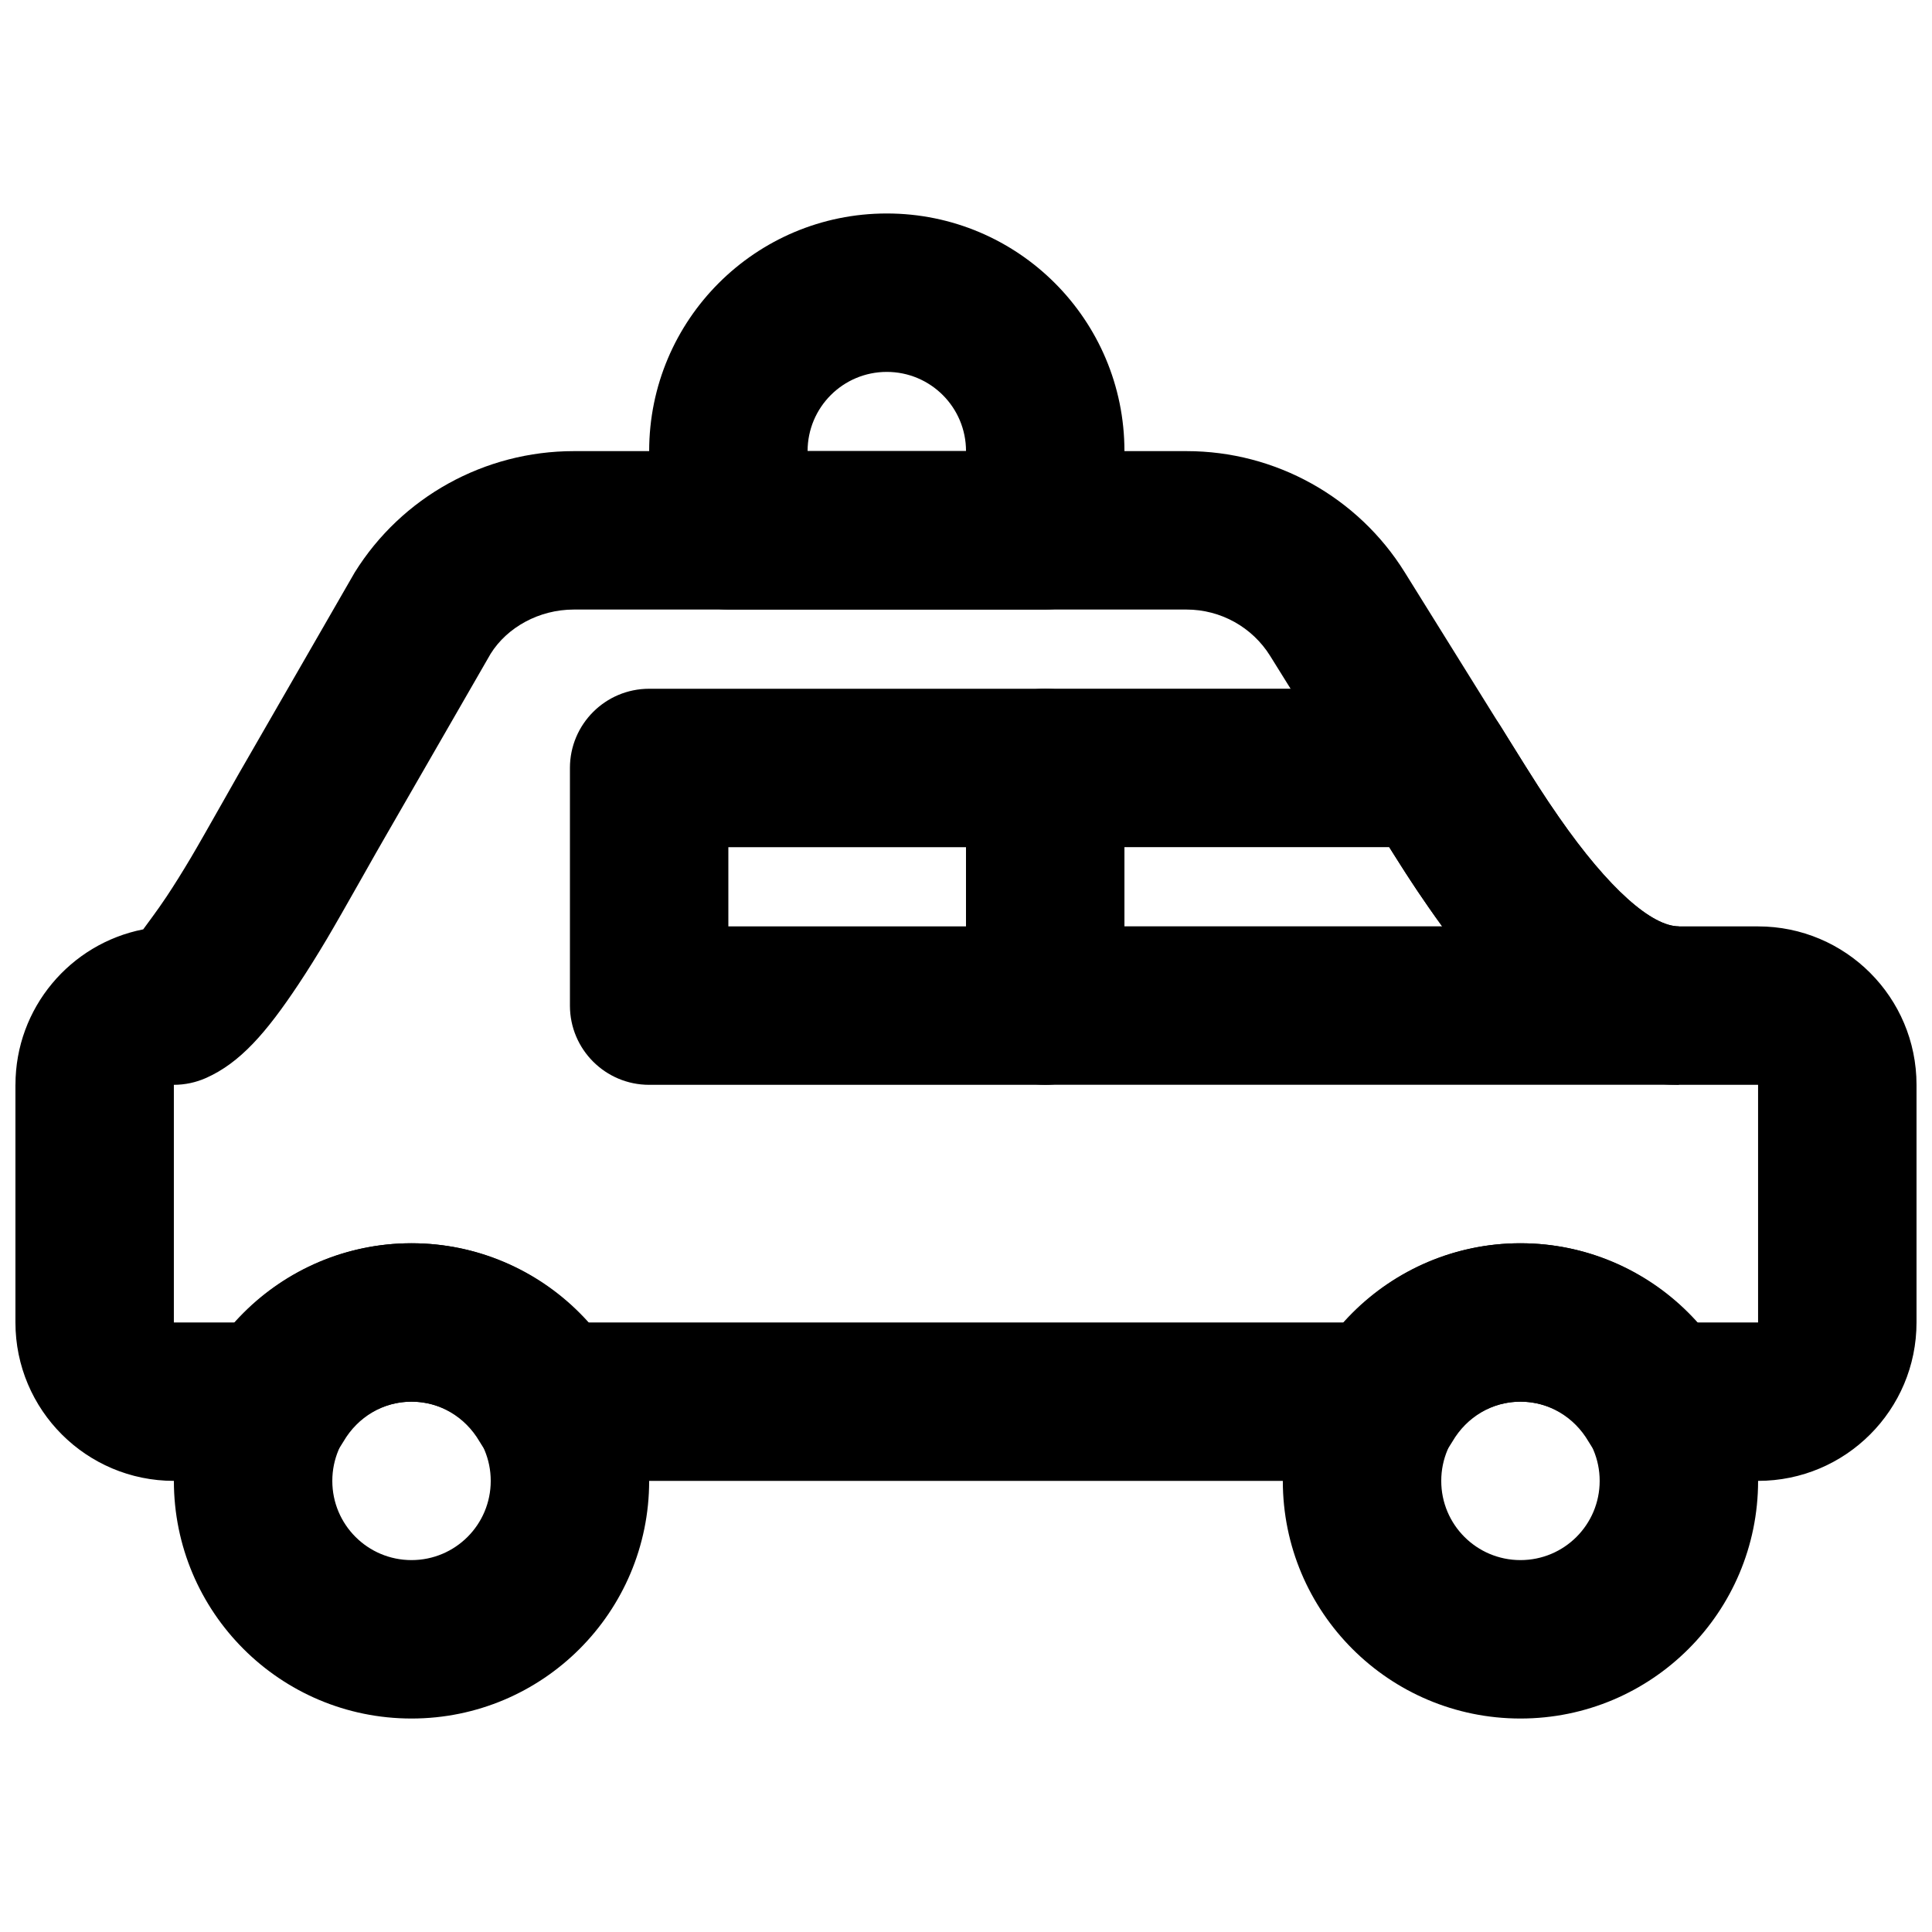
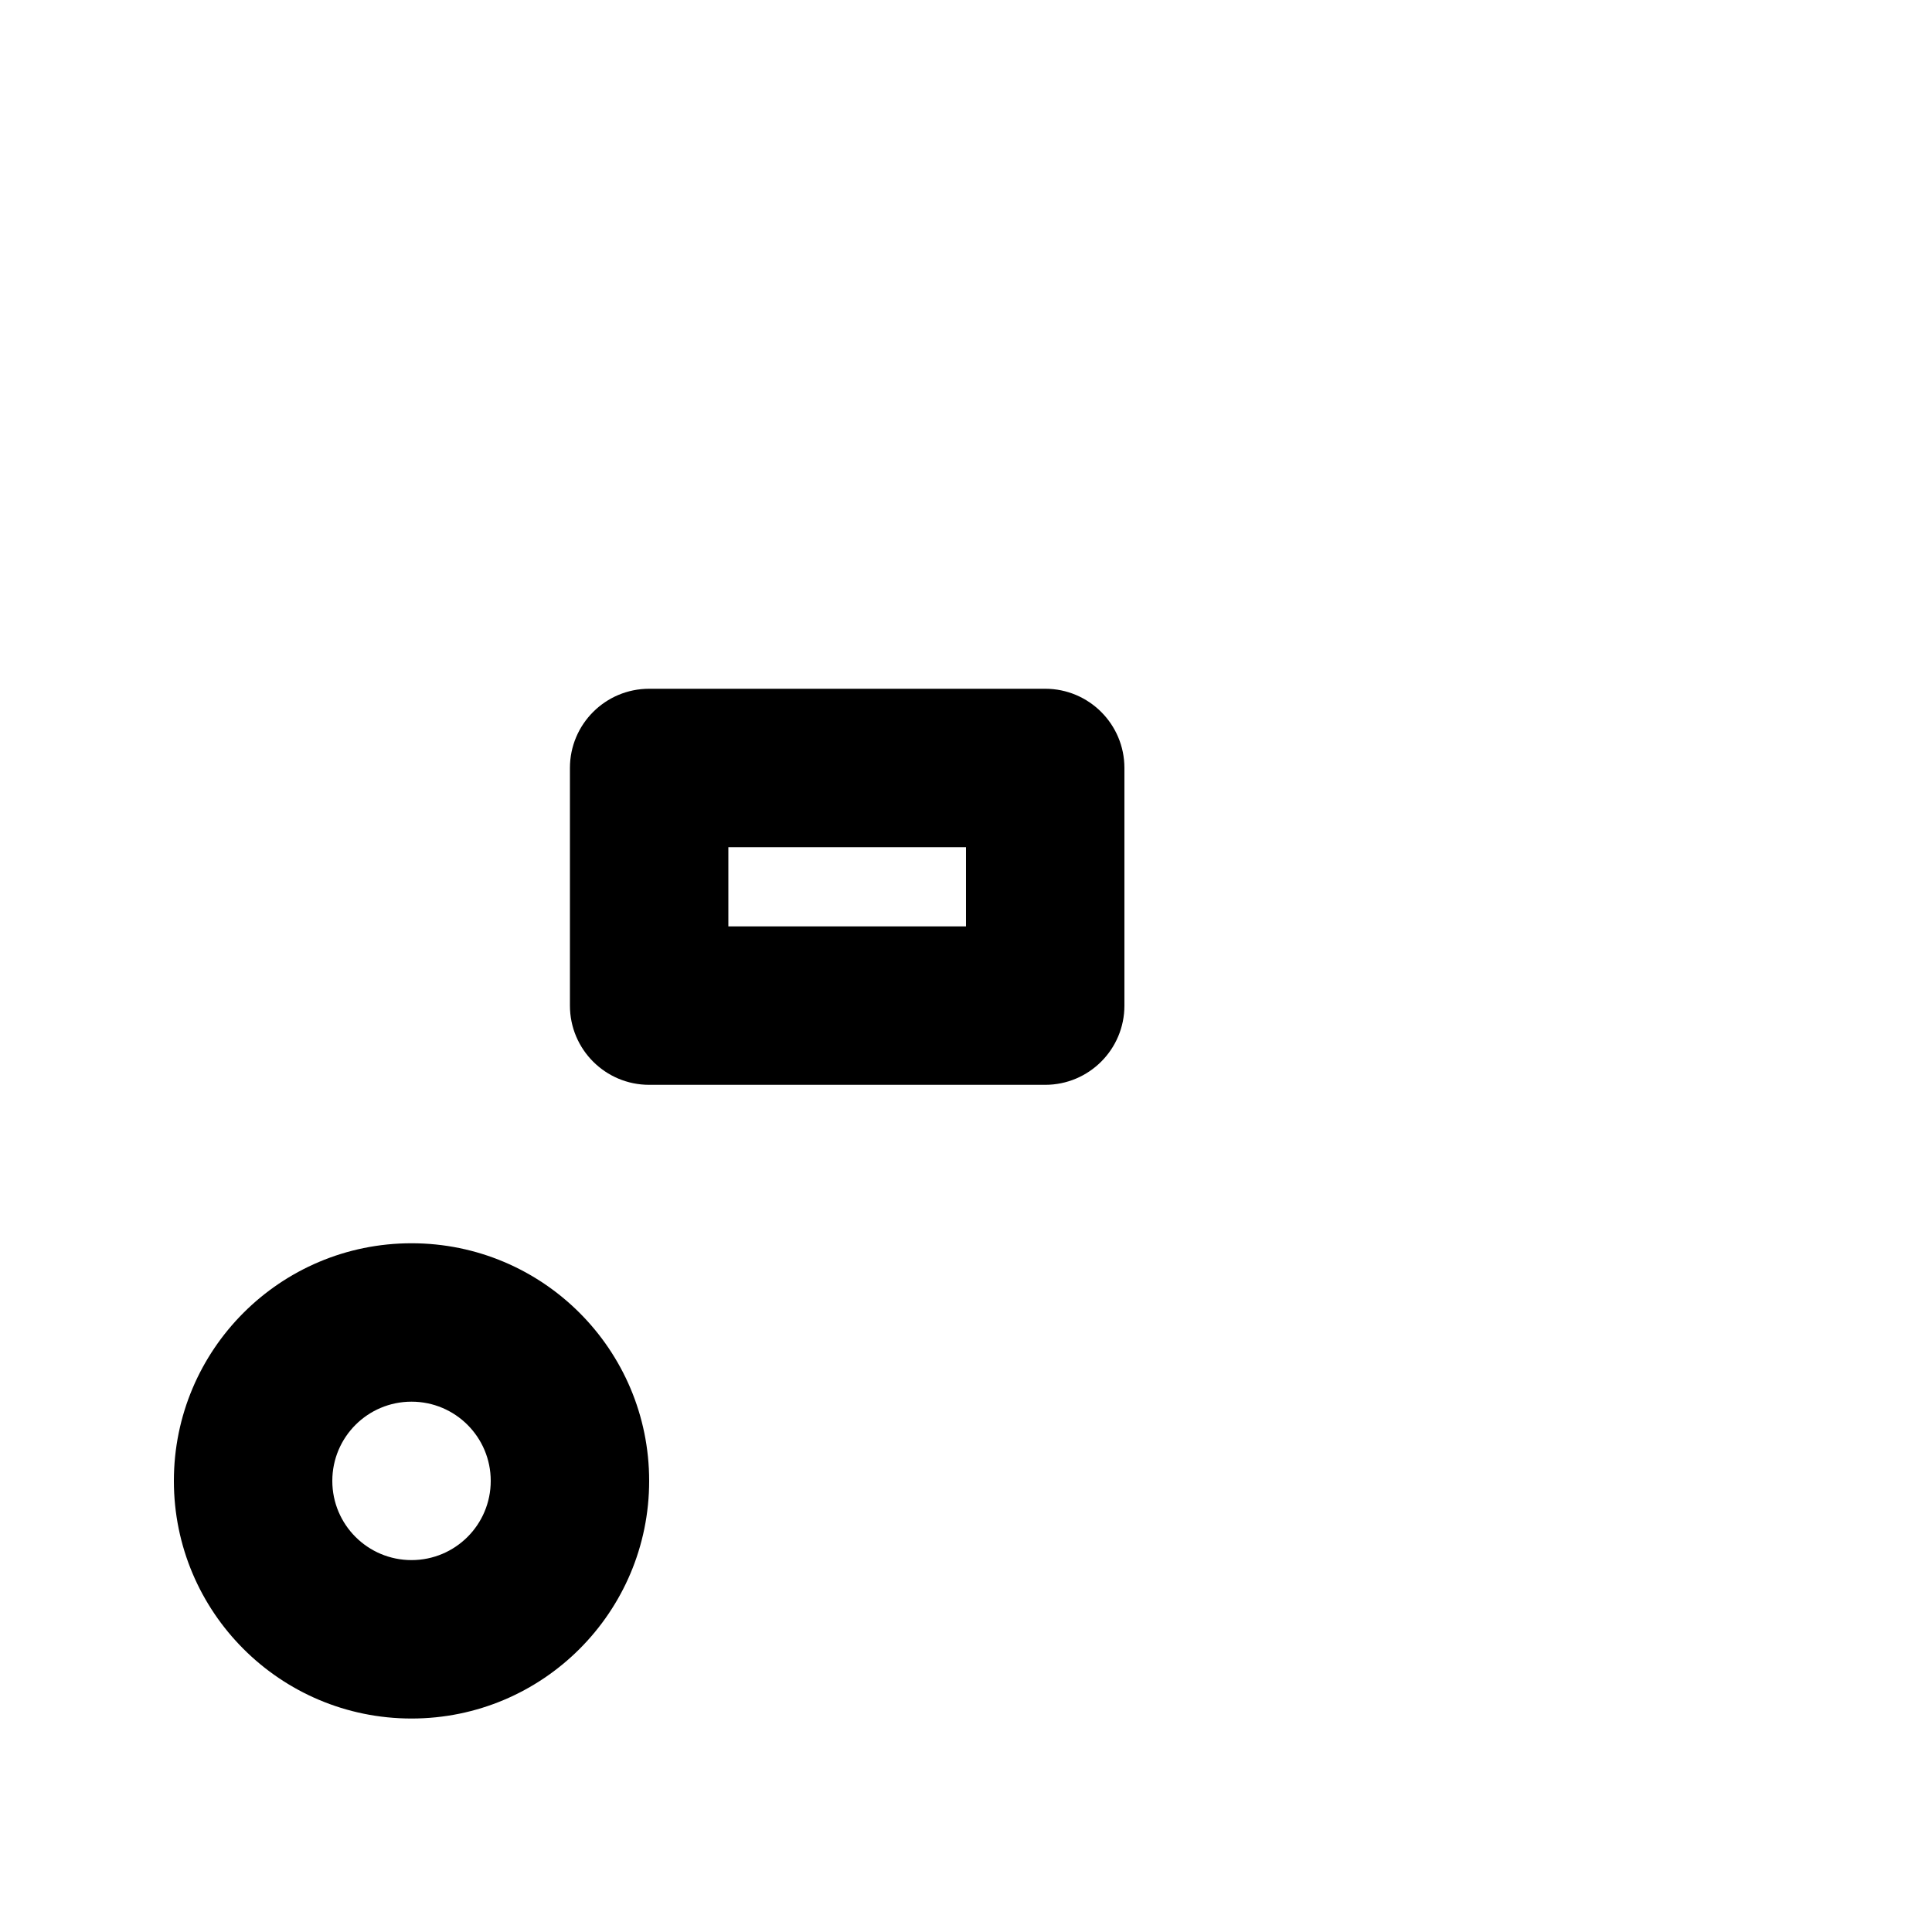
<svg xmlns="http://www.w3.org/2000/svg" width="800px" height="800px" version="1.1" viewBox="144 144 512 512">
  <defs>
    <clipPath id="a">
      <path d="m148.09 263h503.81v274h-503.81z" />
    </clipPath>
  </defs>
  <path d="m274.05 536.45c0 11.605-9.391 20.992-20.992 20.992-11.602 0-20.992-9.387-20.992-20.992 0-11.602 9.391-20.992 20.992-20.992 11.602 0 20.992 9.391 20.992 20.992zm41.984 0c0-34.789-28.188-62.973-62.977-62.973-34.789 0-62.977 28.184-62.977 62.973 0 34.793 28.188 62.977 62.977 62.977 34.789 0 62.977-28.184 62.977-62.977z" fill-rule="evenodd" />
-   <path d="m567.93 536.45c0 11.605-9.387 20.992-20.992 20.992-11.602 0-20.992-9.387-20.992-20.992 0-11.602 9.391-20.992 20.992-20.992 11.605 0 20.992 9.391 20.992 20.992zm41.984 0c0-34.789-28.184-62.973-62.977-62.973-34.789 0-62.977 28.184-62.977 62.973 0 34.793 28.188 62.977 62.977 62.977 34.793 0 62.977-28.184 62.977-62.977z" fill-rule="evenodd" />
  <g clip-path="url(#a)">
-     <path d="m148.09 431.49v62.973c0 23.184 18.805 41.984 41.984 41.984h26.805c7.469 0 14.375-3.965 18.137-10.414 3.82-6.551 10.582-10.578 18.035-10.578 7.453 0 14.215 4.027 18.035 10.578 3.762 6.449 10.668 10.414 18.133 10.414h221.55c7.469 0 14.371-3.965 18.133-10.414 3.82-6.551 10.586-10.578 18.035-10.578 7.453 0 14.219 4.027 18.039 10.578 3.762 6.449 10.664 10.414 18.133 10.414h26.805c23.184 0 41.984-18.801 41.984-41.984v-62.973c0-23.184-18.801-41.984-41.984-41.984h-20.992c-7.137 0-18.547-9.855-31.812-28.965-3.977-5.727-6.195-9.207-13.34-20.688l-27.5-44.191c-12.41-19.965-34.285-32.109-57.812-32.109h-162.39c-23.652 0-45.617 12.148-58.066 32.152l-28.328 49.195c-1.121 1.785-11.59 20.523-15.086 26.398-2.301 3.867-4.441 7.297-6.441 10.305-2.668 4.016-5.109 7.141-6.195 8.688-19.293 3.789-33.855 20.797-33.855 41.199zm398.85 41.984c-18.219 0-35.02 7.879-46.734 20.988h-200.42c-11.715-13.109-28.512-20.988-46.734-20.988-18.223 0-35.02 7.879-46.734 20.988h-16.242v-62.973c2.949 0 5.867-0.625 8.562-1.828 8.992-4.016 15.898-11.922 24.469-24.816 2.422-3.644 4.922-7.648 7.555-12.074 3.973-6.68 14.188-24.961 15.043-26.34l28.312-49.164c4.398-7.047 12.871-11.73 22.047-11.73h162.39c9.023 0 17.41 4.656 22.16 12.297l27.508 44.199c7.543 12.125 9.965 15.922 14.496 22.449 20.699 29.816 40.605 47.008 66.301 47.008h20.992v62.973h-16.242c-11.711-13.109-28.512-20.988-46.734-20.988z" fill-rule="evenodd" />
-   </g>
-   <path d="m541.68 336.45c-3.828-6.176-10.578-9.934-17.844-9.934h-102.84c-11.594 0-20.992 9.398-20.992 20.992v62.973c0 11.594 9.398 20.992 20.992 20.992h167.93v-41.984c-7.137 0-18.547-9.852-31.812-28.961-3.977-5.727-6.195-9.207-13.328-20.672zm-19.051 48.02c1.191 1.715 2.379 3.391 3.566 5.019h-84.207v-20.988h70.184c4.582 7.309 6.852 10.773 10.457 15.969z" fill-rule="evenodd" />
+     </g>
  <path d="m316.03 431.49h104.96c11.594 0 20.992-9.398 20.992-20.992v-62.977c0-11.594-9.398-20.992-20.992-20.992h-104.96c-11.594 0-20.992 9.398-20.992 20.992v62.977c0 11.594 9.398 20.992 20.992 20.992zm20.992-62.977h62.977v20.992h-62.977z" fill-rule="evenodd" />
-   <path d="m358.02 263.55c0-11.602 9.387-20.992 20.992-20.992 11.602 0 20.992 9.391 20.992 20.992zm62.977 41.984c11.594 0 20.992-9.398 20.992-20.992v-20.992c0-34.789-28.188-62.977-62.977-62.977-34.793 0-62.977 28.188-62.977 62.977v20.992c0 11.594 9.398 20.992 20.992 20.992z" fill-rule="evenodd" />
</svg>